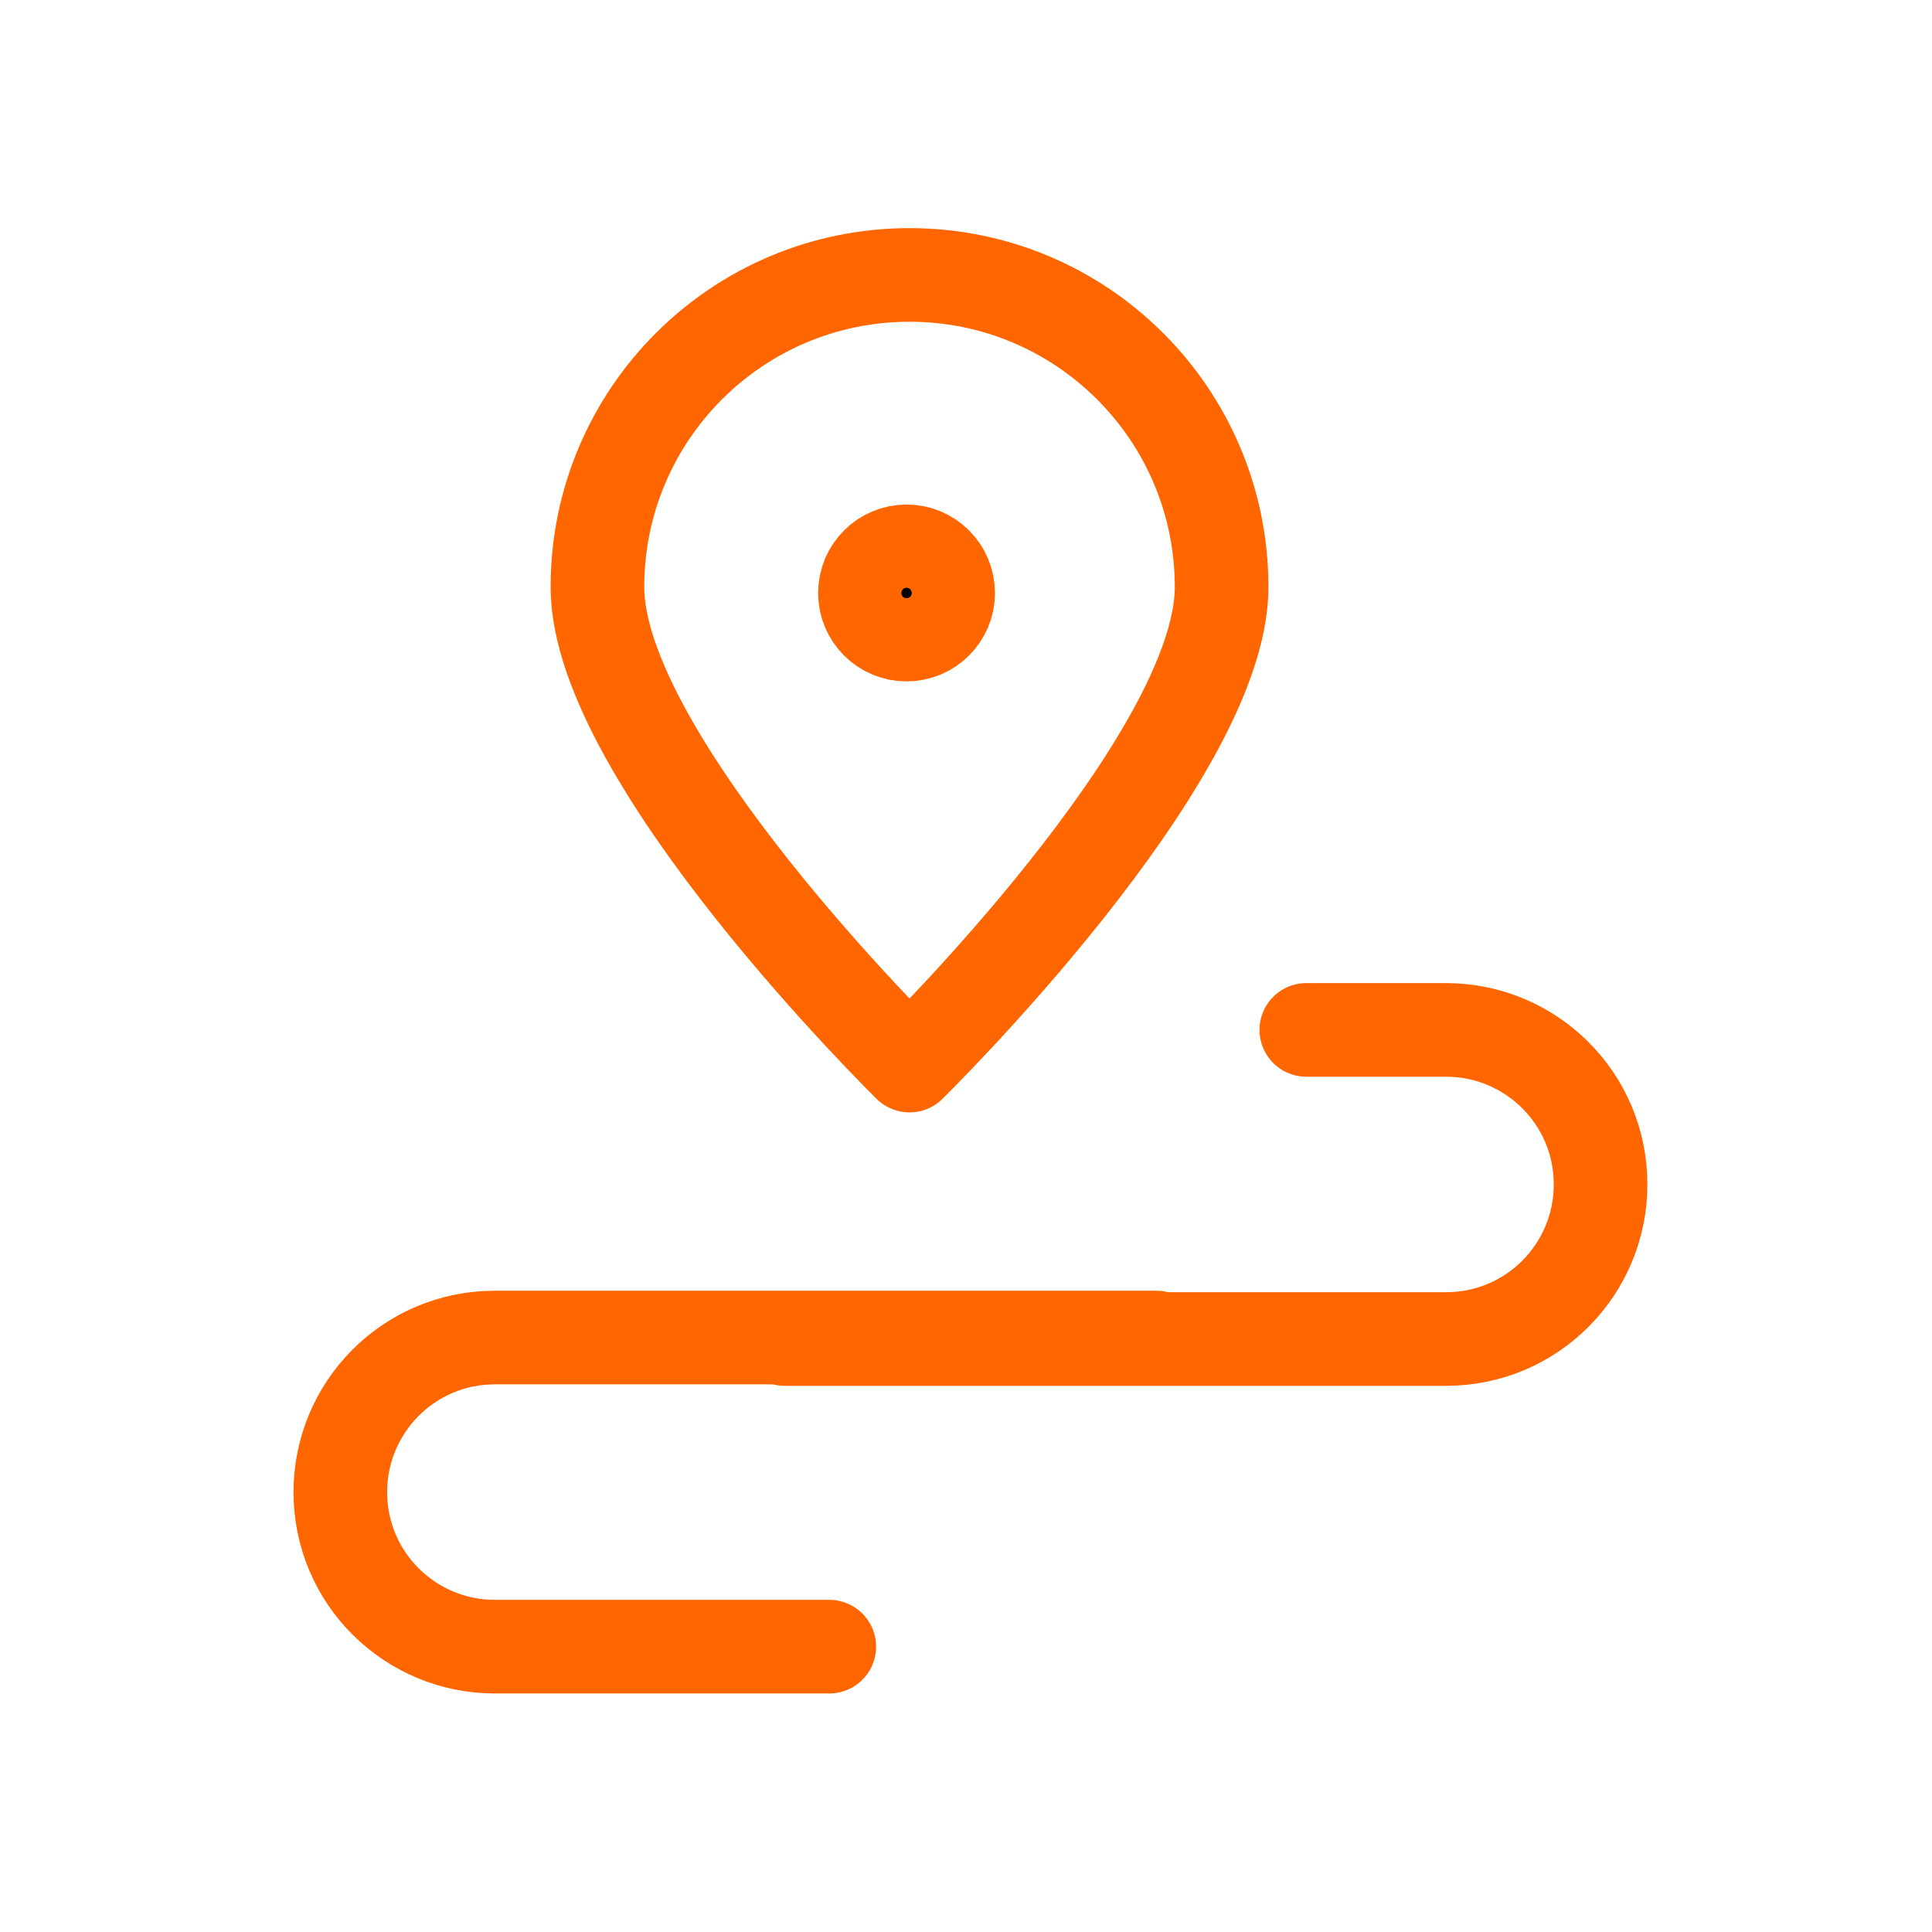
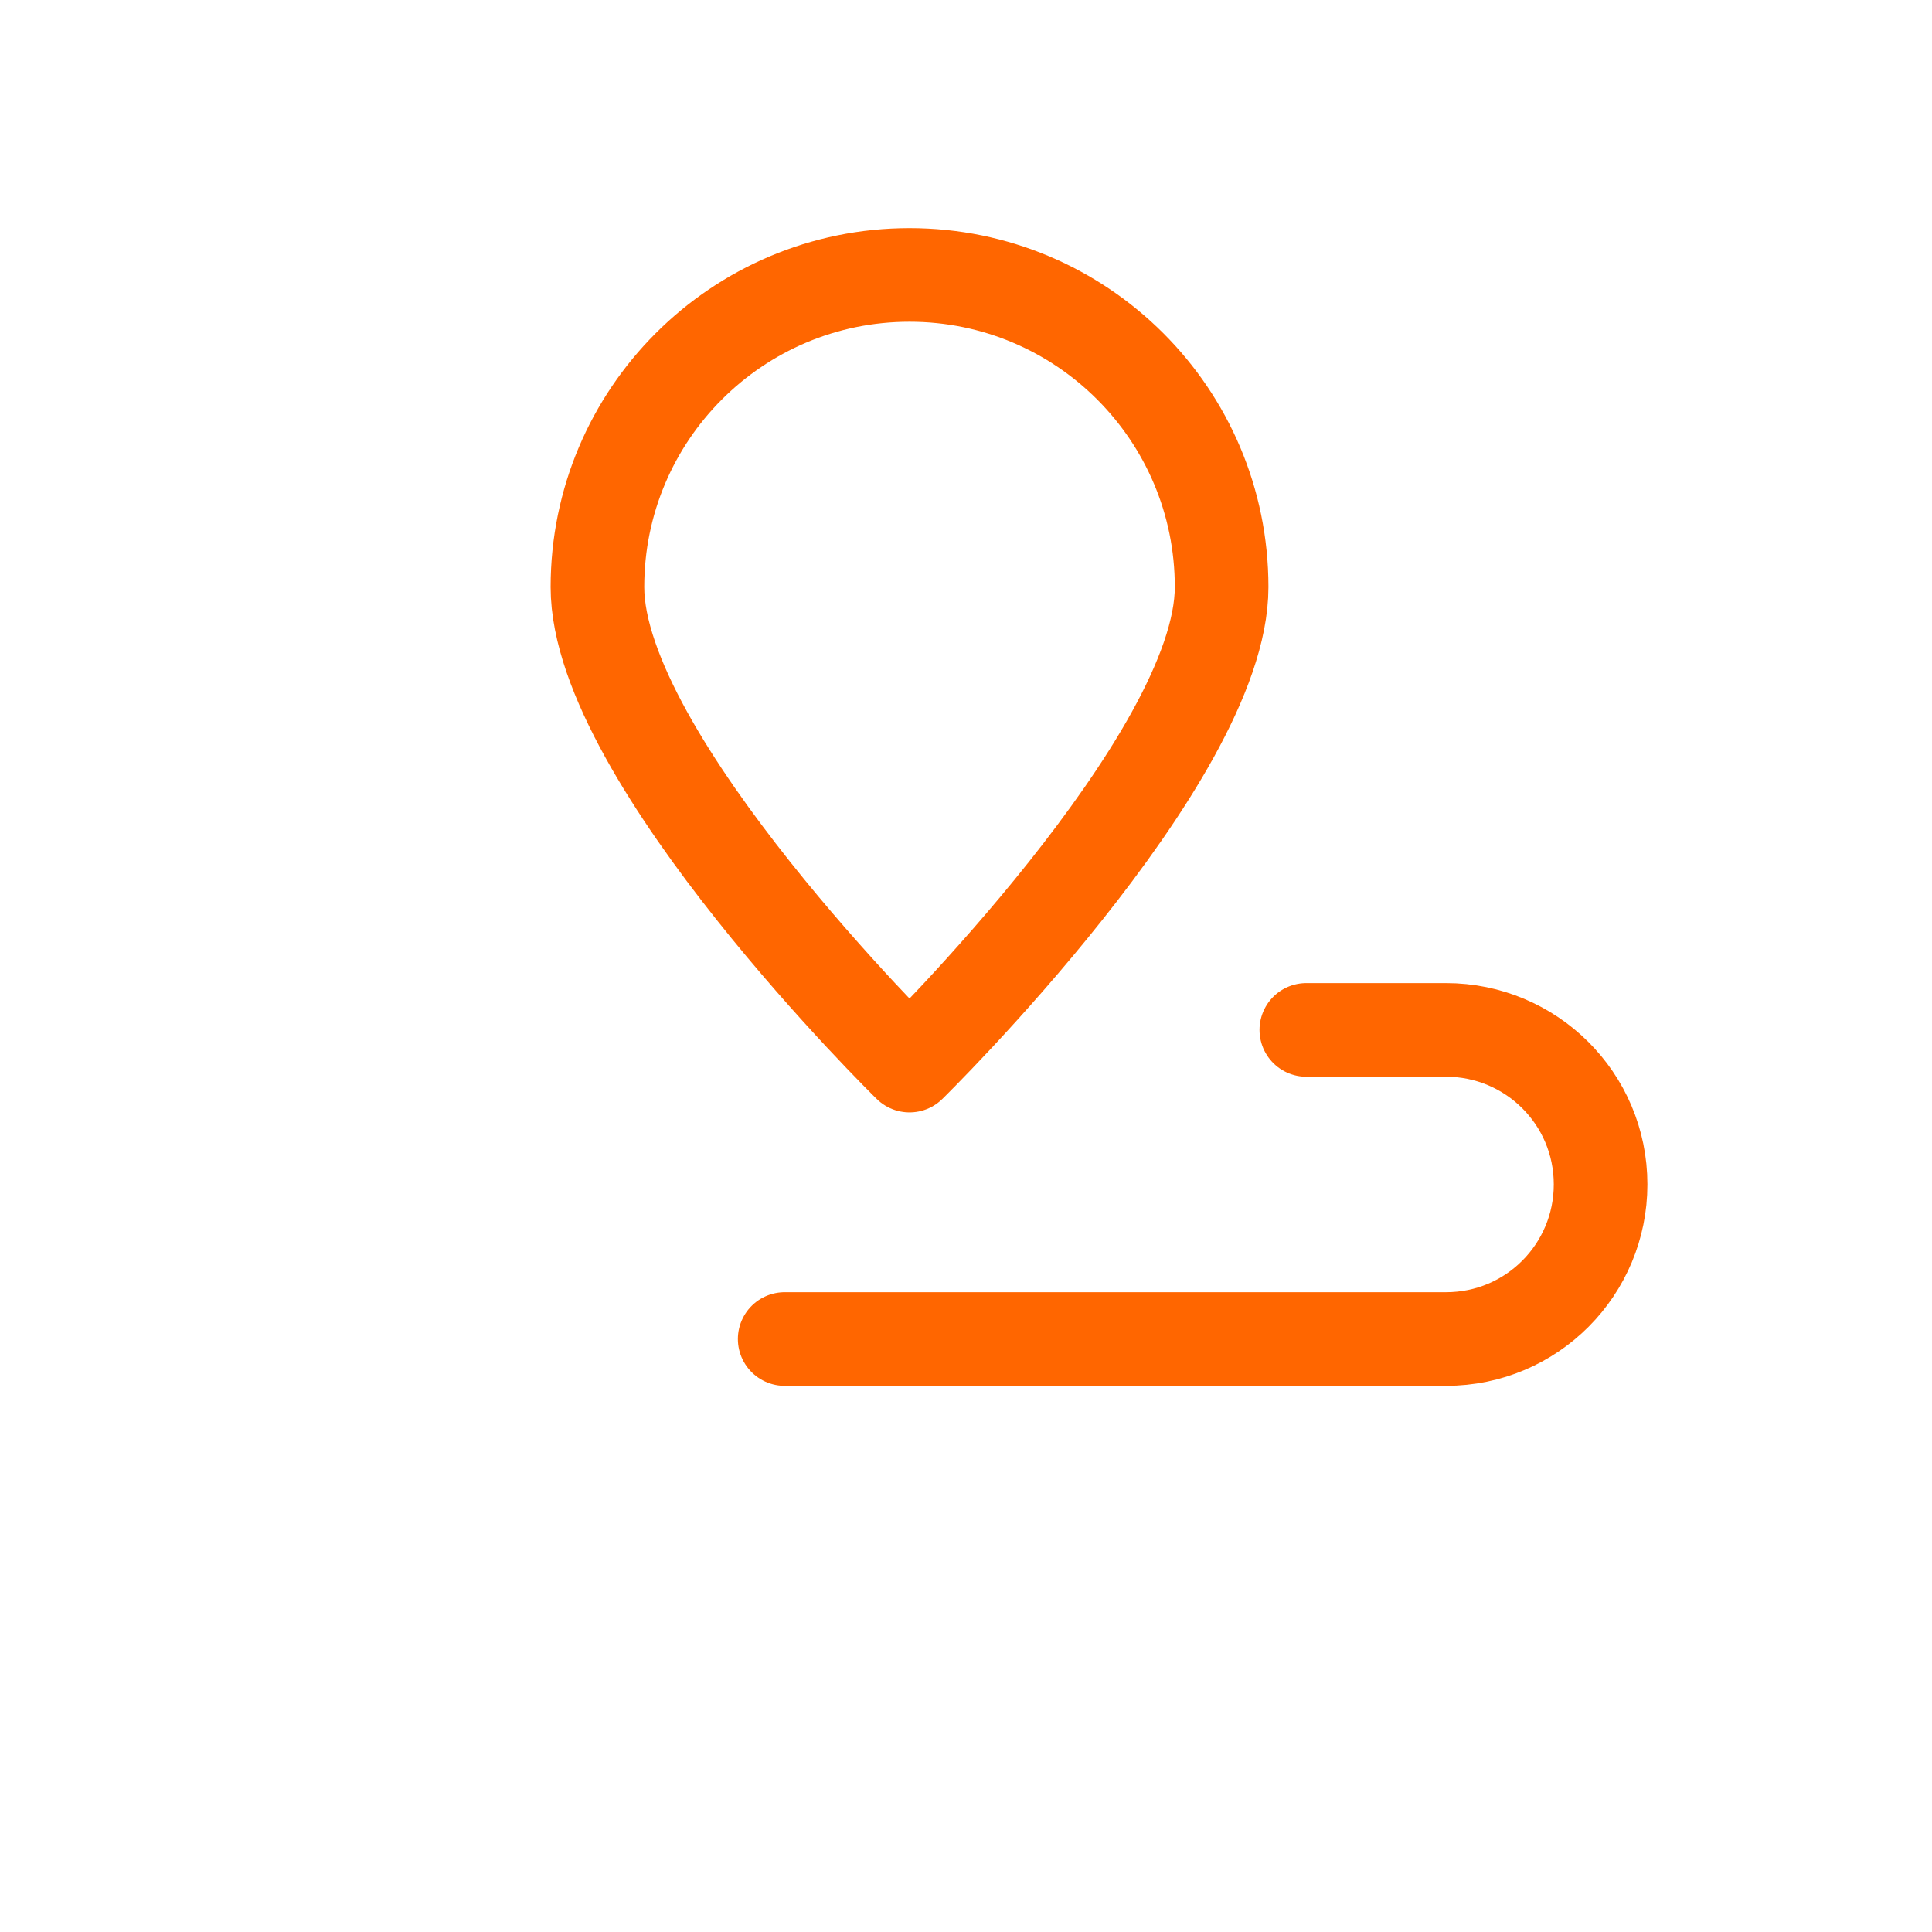
<svg xmlns="http://www.w3.org/2000/svg" id="Layer_1" version="1.1" viewBox="0 0 130 130">
  <defs>
    <style>
      .st0 {
        fill: none;
      }

      .st0, .st1 {
        stroke: #f60;
        stroke-linecap: round;
        stroke-linejoin: round;
        stroke-width: 6.3px;
      }
    </style>
  </defs>
  <g>
    <path class="st0" d="M82.2,39.5c0,11.6-21,32.2-21,32.2,0,0-21-20.6-21-32.2s9.4-21,21-21,21,9.4,21,21Z" />
-     <circle class="st1" cx="61" cy="39.9" r="2.8" />
  </g>
-   <path class="st0" d="M55.8,110.8h-22.5c-5.7,0-10.4-4.6-10.4-10.4h0c0-5.7,4.6-10.4,10.4-10.4h44.5" />
  <path class="st0" d="M87.9,69.3h9.4c5.7,0,10.4,4.6,10.4,10.4h0c0,5.7-4.6,10.4-10.4,10.4h-44.5" />
</svg>